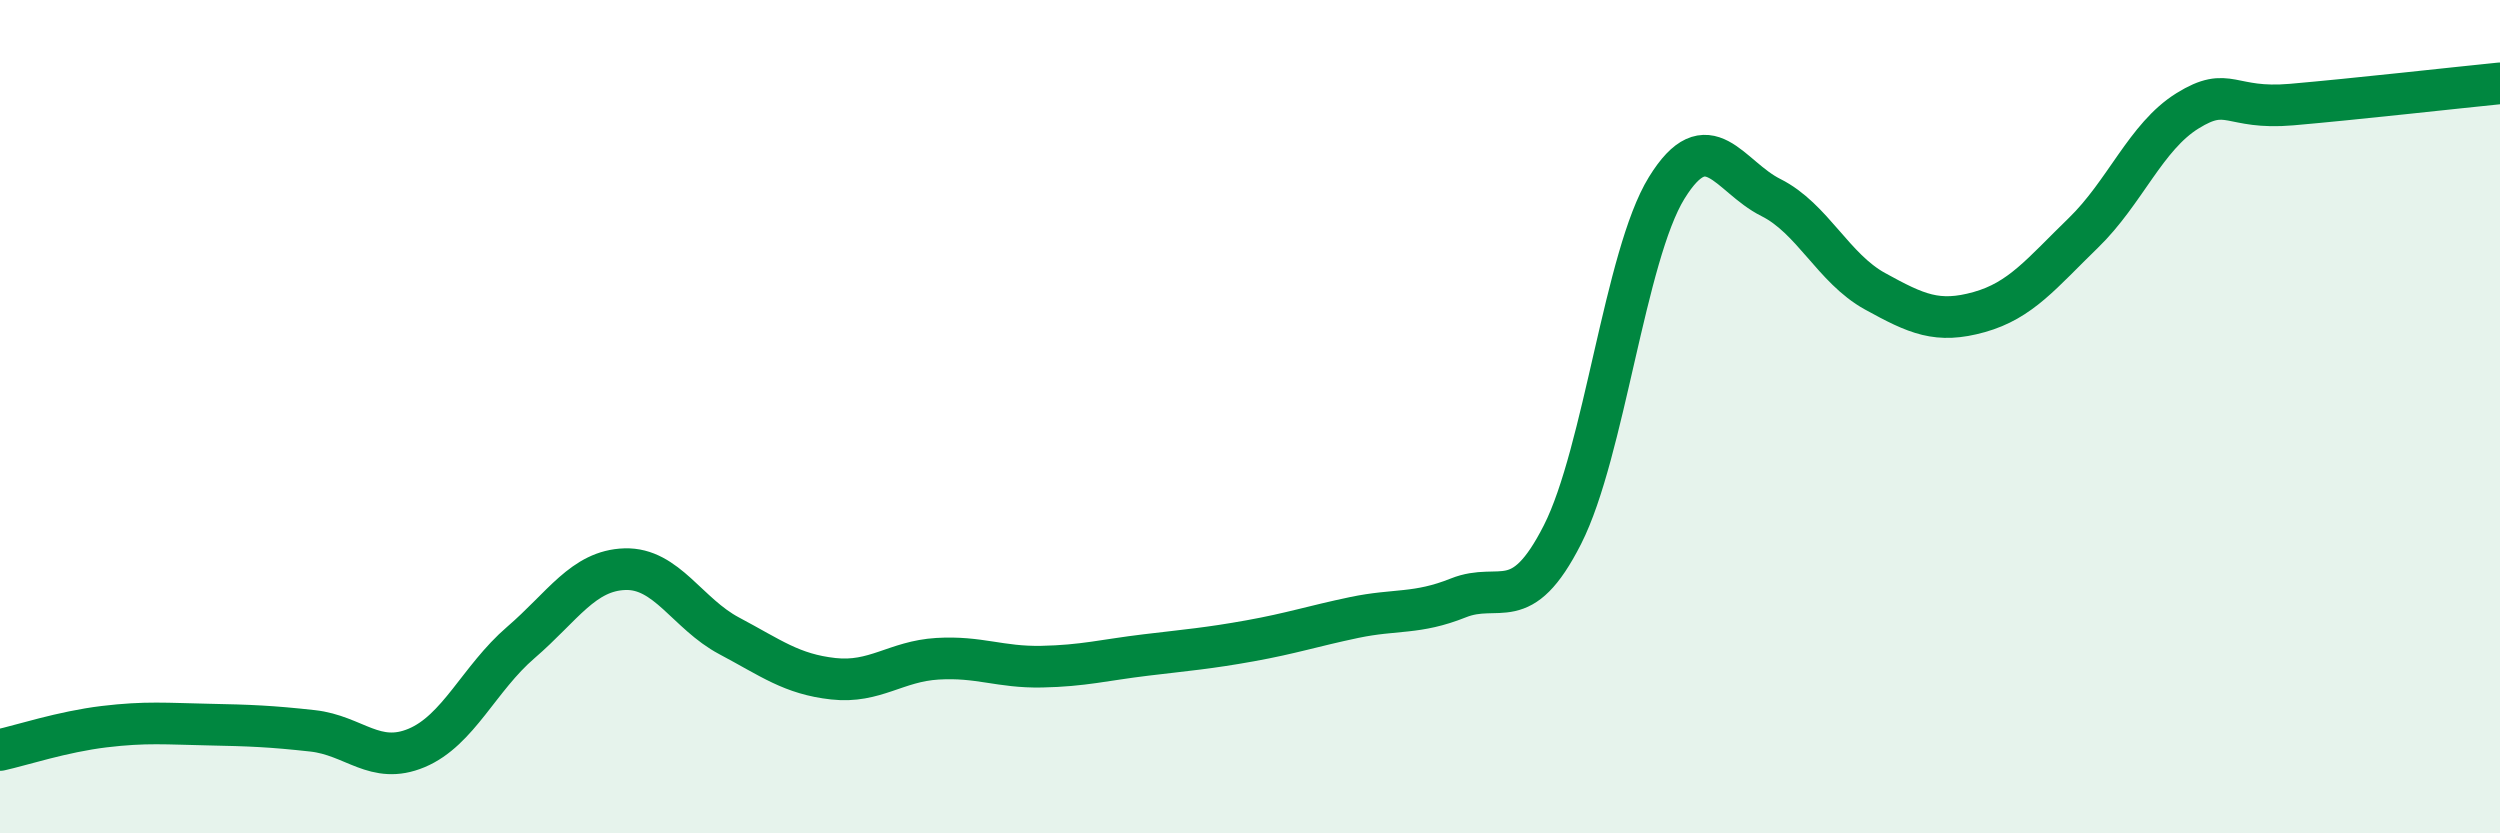
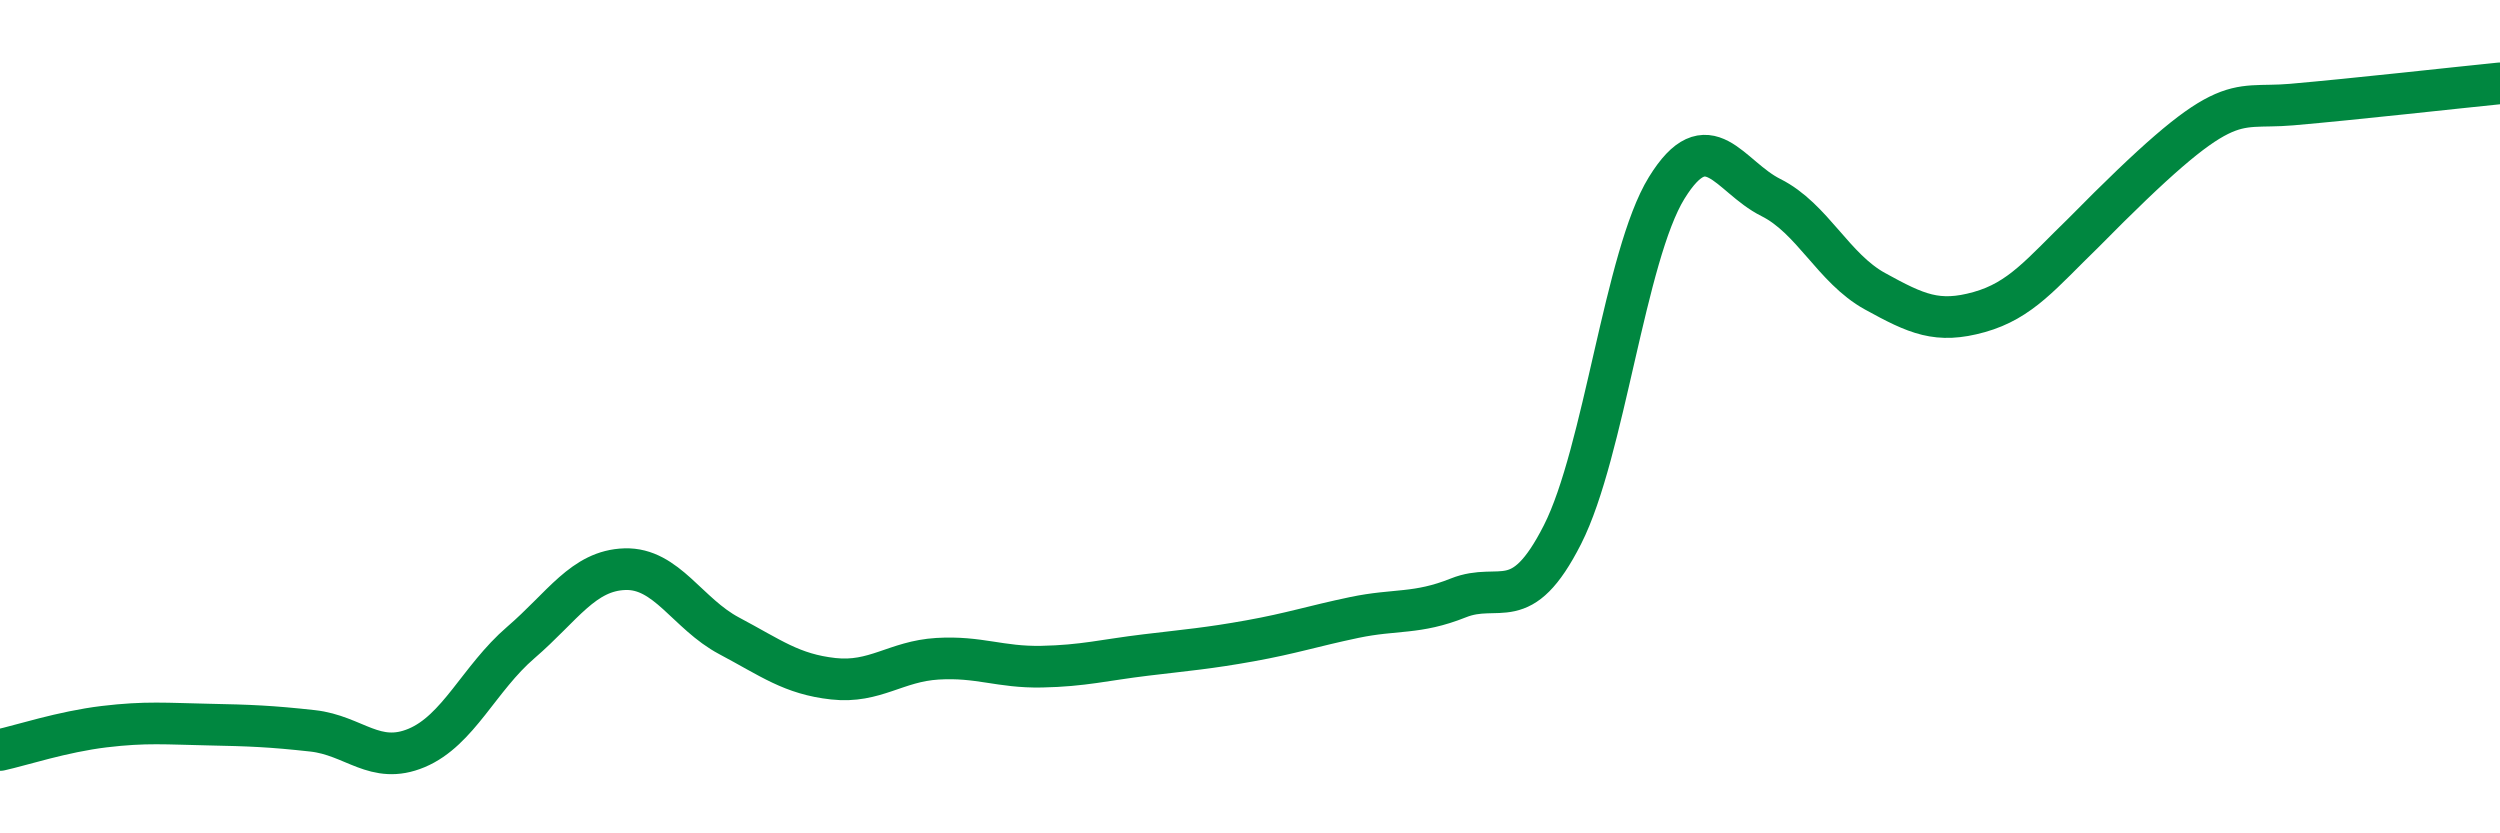
<svg xmlns="http://www.w3.org/2000/svg" width="60" height="20" viewBox="0 0 60 20">
-   <path d="M 0,18 C 0.5,17.89 1.5,17.56 2.5,17.44 C 3.5,17.32 4,17.37 5,17.39 C 6,17.41 6.5,17.43 7.5,17.54 C 8.5,17.65 9,18.37 10,17.95 C 11,17.53 11.5,16.28 12.5,15.42 C 13.5,14.56 14,13.69 15,13.66 C 16,13.63 16.5,14.73 17.5,15.26 C 18.5,15.79 19,16.18 20,16.29 C 21,16.4 21.5,15.87 22.5,15.81 C 23.5,15.75 24,16.02 25,16 C 26,15.98 26.5,15.84 27.5,15.72 C 28.5,15.6 29,15.56 30,15.38 C 31,15.2 31.5,15.03 32.5,14.82 C 33.5,14.61 34,14.75 35,14.35 C 36,13.95 36.5,14.8 37.5,12.83 C 38.5,10.86 39,6.13 40,4.51 C 41,2.89 41.5,4.24 42.5,4.74 C 43.5,5.24 44,6.44 45,6.99 C 46,7.54 46.5,7.77 47.5,7.49 C 48.5,7.21 49,6.56 50,5.59 C 51,4.62 51.5,3.28 52.5,2.66 C 53.5,2.04 53.5,2.64 55,2.51 C 56.5,2.38 59,2.1 60,2L60 20L0 20Z" fill="#008740" opacity="0.1" stroke-linecap="round" stroke-linejoin="round" />
-   <path d="M 0,18 C 0.5,17.89 1.5,17.56 2.5,17.44 C 3.5,17.32 4,17.37 5,17.39 C 6,17.41 6.5,17.43 7.5,17.54 C 8.5,17.65 9,18.37 10,17.95 C 11,17.53 11.5,16.28 12.5,15.42 C 13.5,14.56 14,13.69 15,13.66 C 16,13.63 16.5,14.73 17.5,15.26 C 18.5,15.79 19,16.18 20,16.29 C 21,16.4 21.5,15.87 22.5,15.81 C 23.5,15.75 24,16.02 25,16 C 26,15.98 26.5,15.84 27.5,15.72 C 28.5,15.6 29,15.56 30,15.38 C 31,15.2 31.5,15.03 32.5,14.82 C 33.5,14.61 34,14.75 35,14.35 C 36,13.95 36.5,14.8 37.5,12.83 C 38.5,10.86 39,6.13 40,4.51 C 41,2.89 41.5,4.24 42.5,4.74 C 43.5,5.24 44,6.44 45,6.99 C 46,7.54 46.5,7.77 47.5,7.49 C 48.5,7.21 49,6.56 50,5.59 C 51,4.62 51.5,3.28 52.5,2.66 C 53.5,2.04 53.5,2.64 55,2.51 C 56.5,2.38 59,2.1 60,2" stroke="#008740" stroke-width="1" fill="none" stroke-linecap="round" stroke-linejoin="round" />
+   <path d="M 0,18 C 0.5,17.89 1.5,17.56 2.5,17.44 C 3.5,17.32 4,17.37 5,17.39 C 6,17.41 6.5,17.43 7.5,17.54 C 8.5,17.65 9,18.37 10,17.95 C 11,17.53 11.5,16.28 12.5,15.42 C 13.5,14.56 14,13.69 15,13.66 C 16,13.63 16.5,14.73 17.5,15.26 C 18.5,15.79 19,16.18 20,16.29 C 21,16.4 21.5,15.87 22.5,15.81 C 23.5,15.75 24,16.02 25,16 C 26,15.98 26.5,15.84 27.5,15.72 C 28.5,15.6 29,15.56 30,15.38 C 31,15.2 31.5,15.03 32.5,14.82 C 33.5,14.61 34,14.75 35,14.35 C 36,13.95 36.5,14.8 37.5,12.83 C 38.5,10.86 39,6.13 40,4.51 C 41,2.89 41.5,4.24 42.5,4.74 C 43.5,5.24 44,6.44 45,6.99 C 46,7.54 46.5,7.77 47.5,7.49 C 48.5,7.21 49,6.56 50,5.59 C 53.5,2.04 53.5,2.64 55,2.51 C 56.5,2.38 59,2.1 60,2" stroke="#008740" stroke-width="1" fill="none" stroke-linecap="round" stroke-linejoin="round" />
</svg>